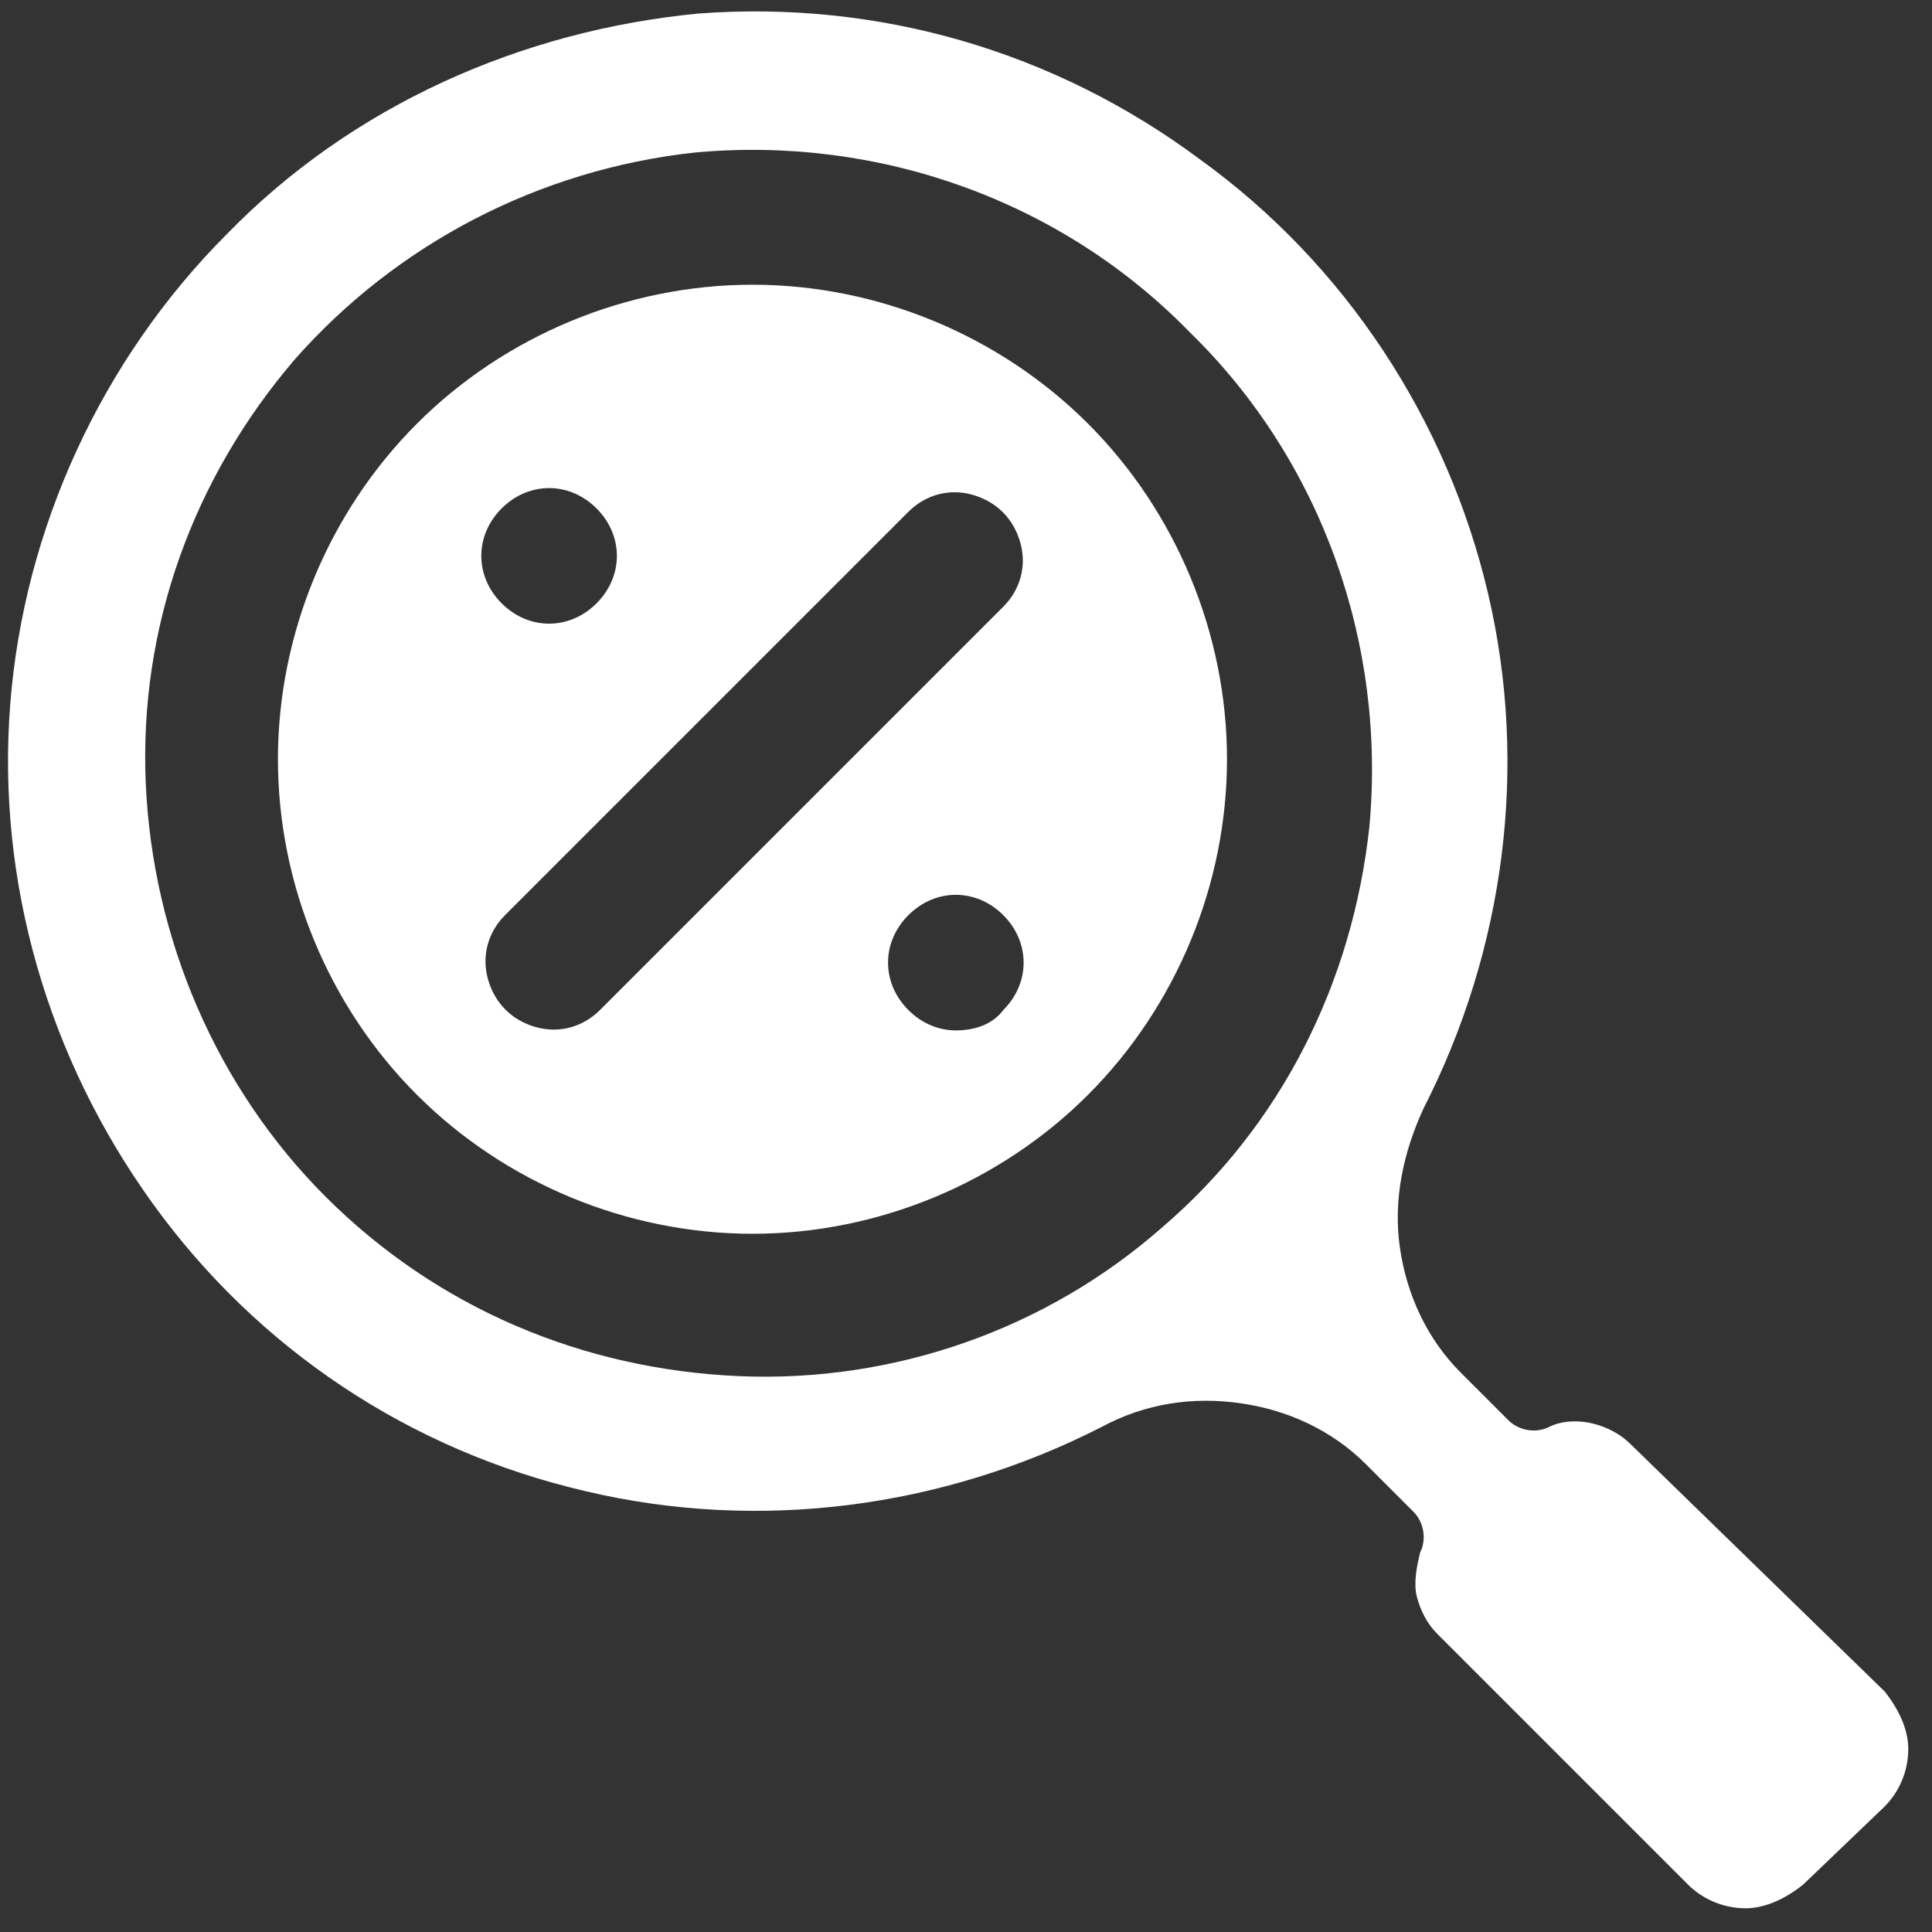
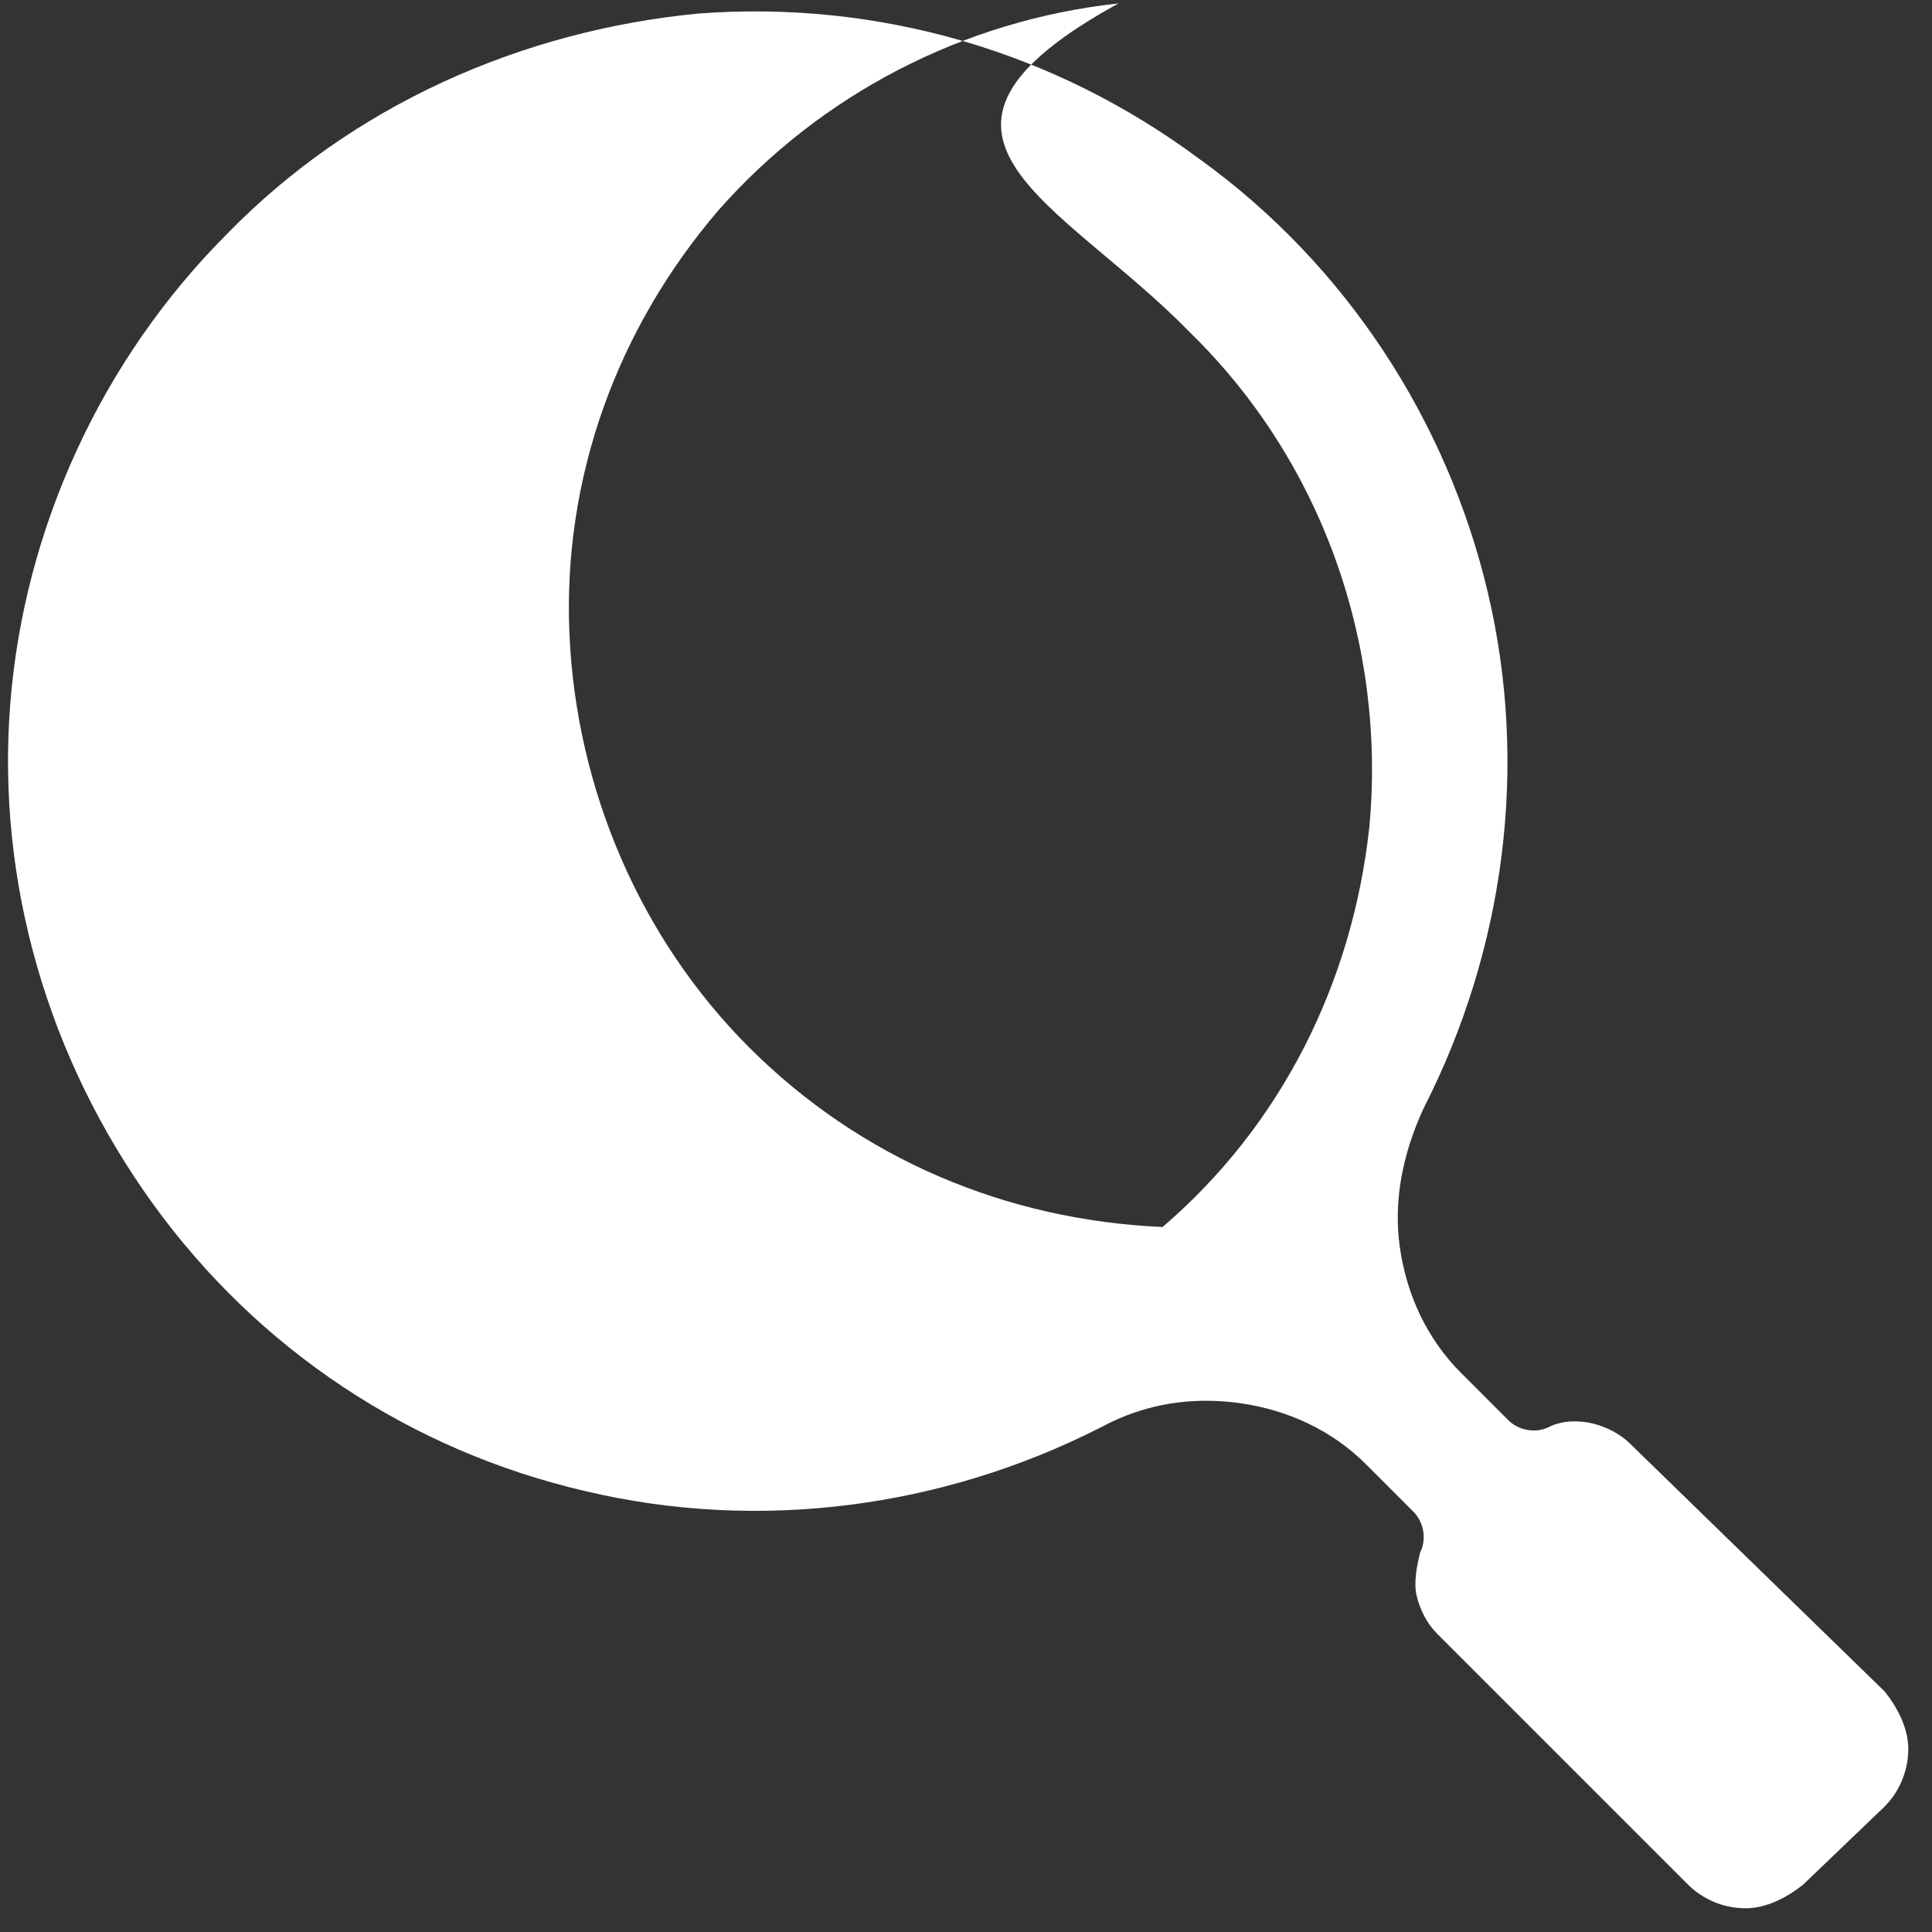
<svg xmlns="http://www.w3.org/2000/svg" version="1.1" id="Layer_1" x="0px" y="0px" viewBox="0 0 57 57" style="enable-background:new 0 0 57 57;" xml:space="preserve">
  <rect x="0" y="0" width="57" height="57" fill="#333333" stroke="none" />
  <style type="text/css">
	.st0{fill:#FFFFFF;}
</style>
-   <path class="st0" d="M22.2,8.4c-3.7,0-7.3,1.5-9.9,4.1c-2.6,2.6-4.1,6.2-4.1,9.9s1.5,7.3,4.1,9.9c2.6,2.6,6.2,4.1,9.9,4.1  s7.3-1.5,9.9-4.1c2.6-2.6,4.1-6.2,4.1-9.9s-1.5-7.3-4.1-9.9C29.5,9.9,25.9,8.4,22.2,8.4z M16.2,14.4c0.5,0,1,0.2,1.4,0.6  c0.4,0.4,0.6,0.9,0.6,1.4c0,0.5-0.2,1-0.6,1.4s-0.9,0.6-1.4,0.6c-0.5,0-1-0.2-1.4-0.6c-0.4-0.4-0.6-0.9-0.6-1.4c0-0.5,0.2-1,0.6-1.4  C15.2,14.6,15.7,14.4,16.2,14.4z M28.2,30.4c-0.5,0-1-0.2-1.4-0.6c-0.4-0.4-0.6-0.9-0.6-1.4c0-0.5,0.2-1,0.6-1.4  c0.4-0.4,0.9-0.6,1.4-0.6s1,0.2,1.4,0.6c0.4,0.4,0.6,0.9,0.6,1.4c0,0.5-0.2,1-0.6,1.4C29.3,30.2,28.8,30.4,28.2,30.4z M29.6,17.9  L17.7,29.8c-0.5,0.5-1.2,0.7-1.9,0.5c-0.7-0.2-1.2-0.7-1.4-1.4c-0.2-0.7,0-1.4,0.5-1.9l11.9-11.9c0.5-0.5,1.2-0.7,1.9-0.5  c0.7,0.2,1.2,0.7,1.4,1.4C30.3,16.7,30.1,17.4,29.6,17.9L29.6,17.9z" />
-   <path class="st0" d="M48.1,42.6c-0.3-0.3-0.7-0.5-1.1-0.6c-0.4-0.1-0.9-0.1-1.3,0.1c-0.4,0.2-0.9,0.1-1.2-0.2l-1.4-1.4  c-1-1-1.6-2.3-1.8-3.7c-0.2-1.4,0.1-2.8,0.7-4.1c2.4-4.7,3.1-10.1,1.9-15.2c-1.2-5.1-4.2-9.7-8.5-12.8C31.1,1.5,25.9,0,20.6,0.4  C15.4,0.9,10.4,3.1,6.7,6.9c-3.7,3.7-6,8.7-6.4,13.9C-0.1,26,1.4,31.2,4.5,35.5c3.1,4.3,7.6,7.3,12.8,8.5c5.1,1.2,10.5,0.5,15.2-1.9  c1.3-0.7,2.7-0.9,4.1-0.7c1.4,0.2,2.7,0.8,3.7,1.8l1.4,1.4c0.3,0.3,0.4,0.8,0.2,1.2c-0.1,0.4-0.2,0.9-0.1,1.3  c0.1,0.4,0.3,0.8,0.6,1.1l7.4,7.4c0.4,0.4,1,0.7,1.7,0.7c0.6,0,1.2-0.3,1.7-0.7l2.4-2.3c0.4-0.4,0.7-1,0.7-1.7  c0-0.6-0.3-1.2-0.7-1.7L48.1,42.6z M40.4,24.4c-0.5,4.6-2.6,8.8-6.1,11.8c-3.4,3-7.9,4.6-12.5,4.4c-4.6-0.2-8.9-2-12.2-5.3  c-3.2-3.2-5.1-7.6-5.3-12.2c-0.2-4.6,1.4-9,4.4-12.5c3-3.4,7.2-5.6,11.8-6.1C25.9,4,31.3,5.9,35.1,9.8C39,13.6,40.9,19,40.4,24.4z" />
+   <path class="st0" d="M48.1,42.6c-0.3-0.3-0.7-0.5-1.1-0.6c-0.4-0.1-0.9-0.1-1.3,0.1c-0.4,0.2-0.9,0.1-1.2-0.2l-1.4-1.4  c-1-1-1.6-2.3-1.8-3.7c-0.2-1.4,0.1-2.8,0.7-4.1c2.4-4.7,3.1-10.1,1.9-15.2c-1.2-5.1-4.2-9.7-8.5-12.8C31.1,1.5,25.9,0,20.6,0.4  C15.4,0.9,10.4,3.1,6.7,6.9c-3.7,3.7-6,8.7-6.4,13.9C-0.1,26,1.4,31.2,4.5,35.5c3.1,4.3,7.6,7.3,12.8,8.5c5.1,1.2,10.5,0.5,15.2-1.9  c1.3-0.7,2.7-0.9,4.1-0.7c1.4,0.2,2.7,0.8,3.7,1.8l1.4,1.4c0.3,0.3,0.4,0.8,0.2,1.2c-0.1,0.4-0.2,0.9-0.1,1.3  c0.1,0.4,0.3,0.8,0.6,1.1l7.4,7.4c0.4,0.4,1,0.7,1.7,0.7c0.6,0,1.2-0.3,1.7-0.7l2.4-2.3c0.4-0.4,0.7-1,0.7-1.7  c0-0.6-0.3-1.2-0.7-1.7L48.1,42.6z M40.4,24.4c-0.5,4.6-2.6,8.8-6.1,11.8c-4.6-0.2-8.9-2-12.2-5.3  c-3.2-3.2-5.1-7.6-5.3-12.2c-0.2-4.6,1.4-9,4.4-12.5c3-3.4,7.2-5.6,11.8-6.1C25.9,4,31.3,5.9,35.1,9.8C39,13.6,40.9,19,40.4,24.4z" />
</svg>